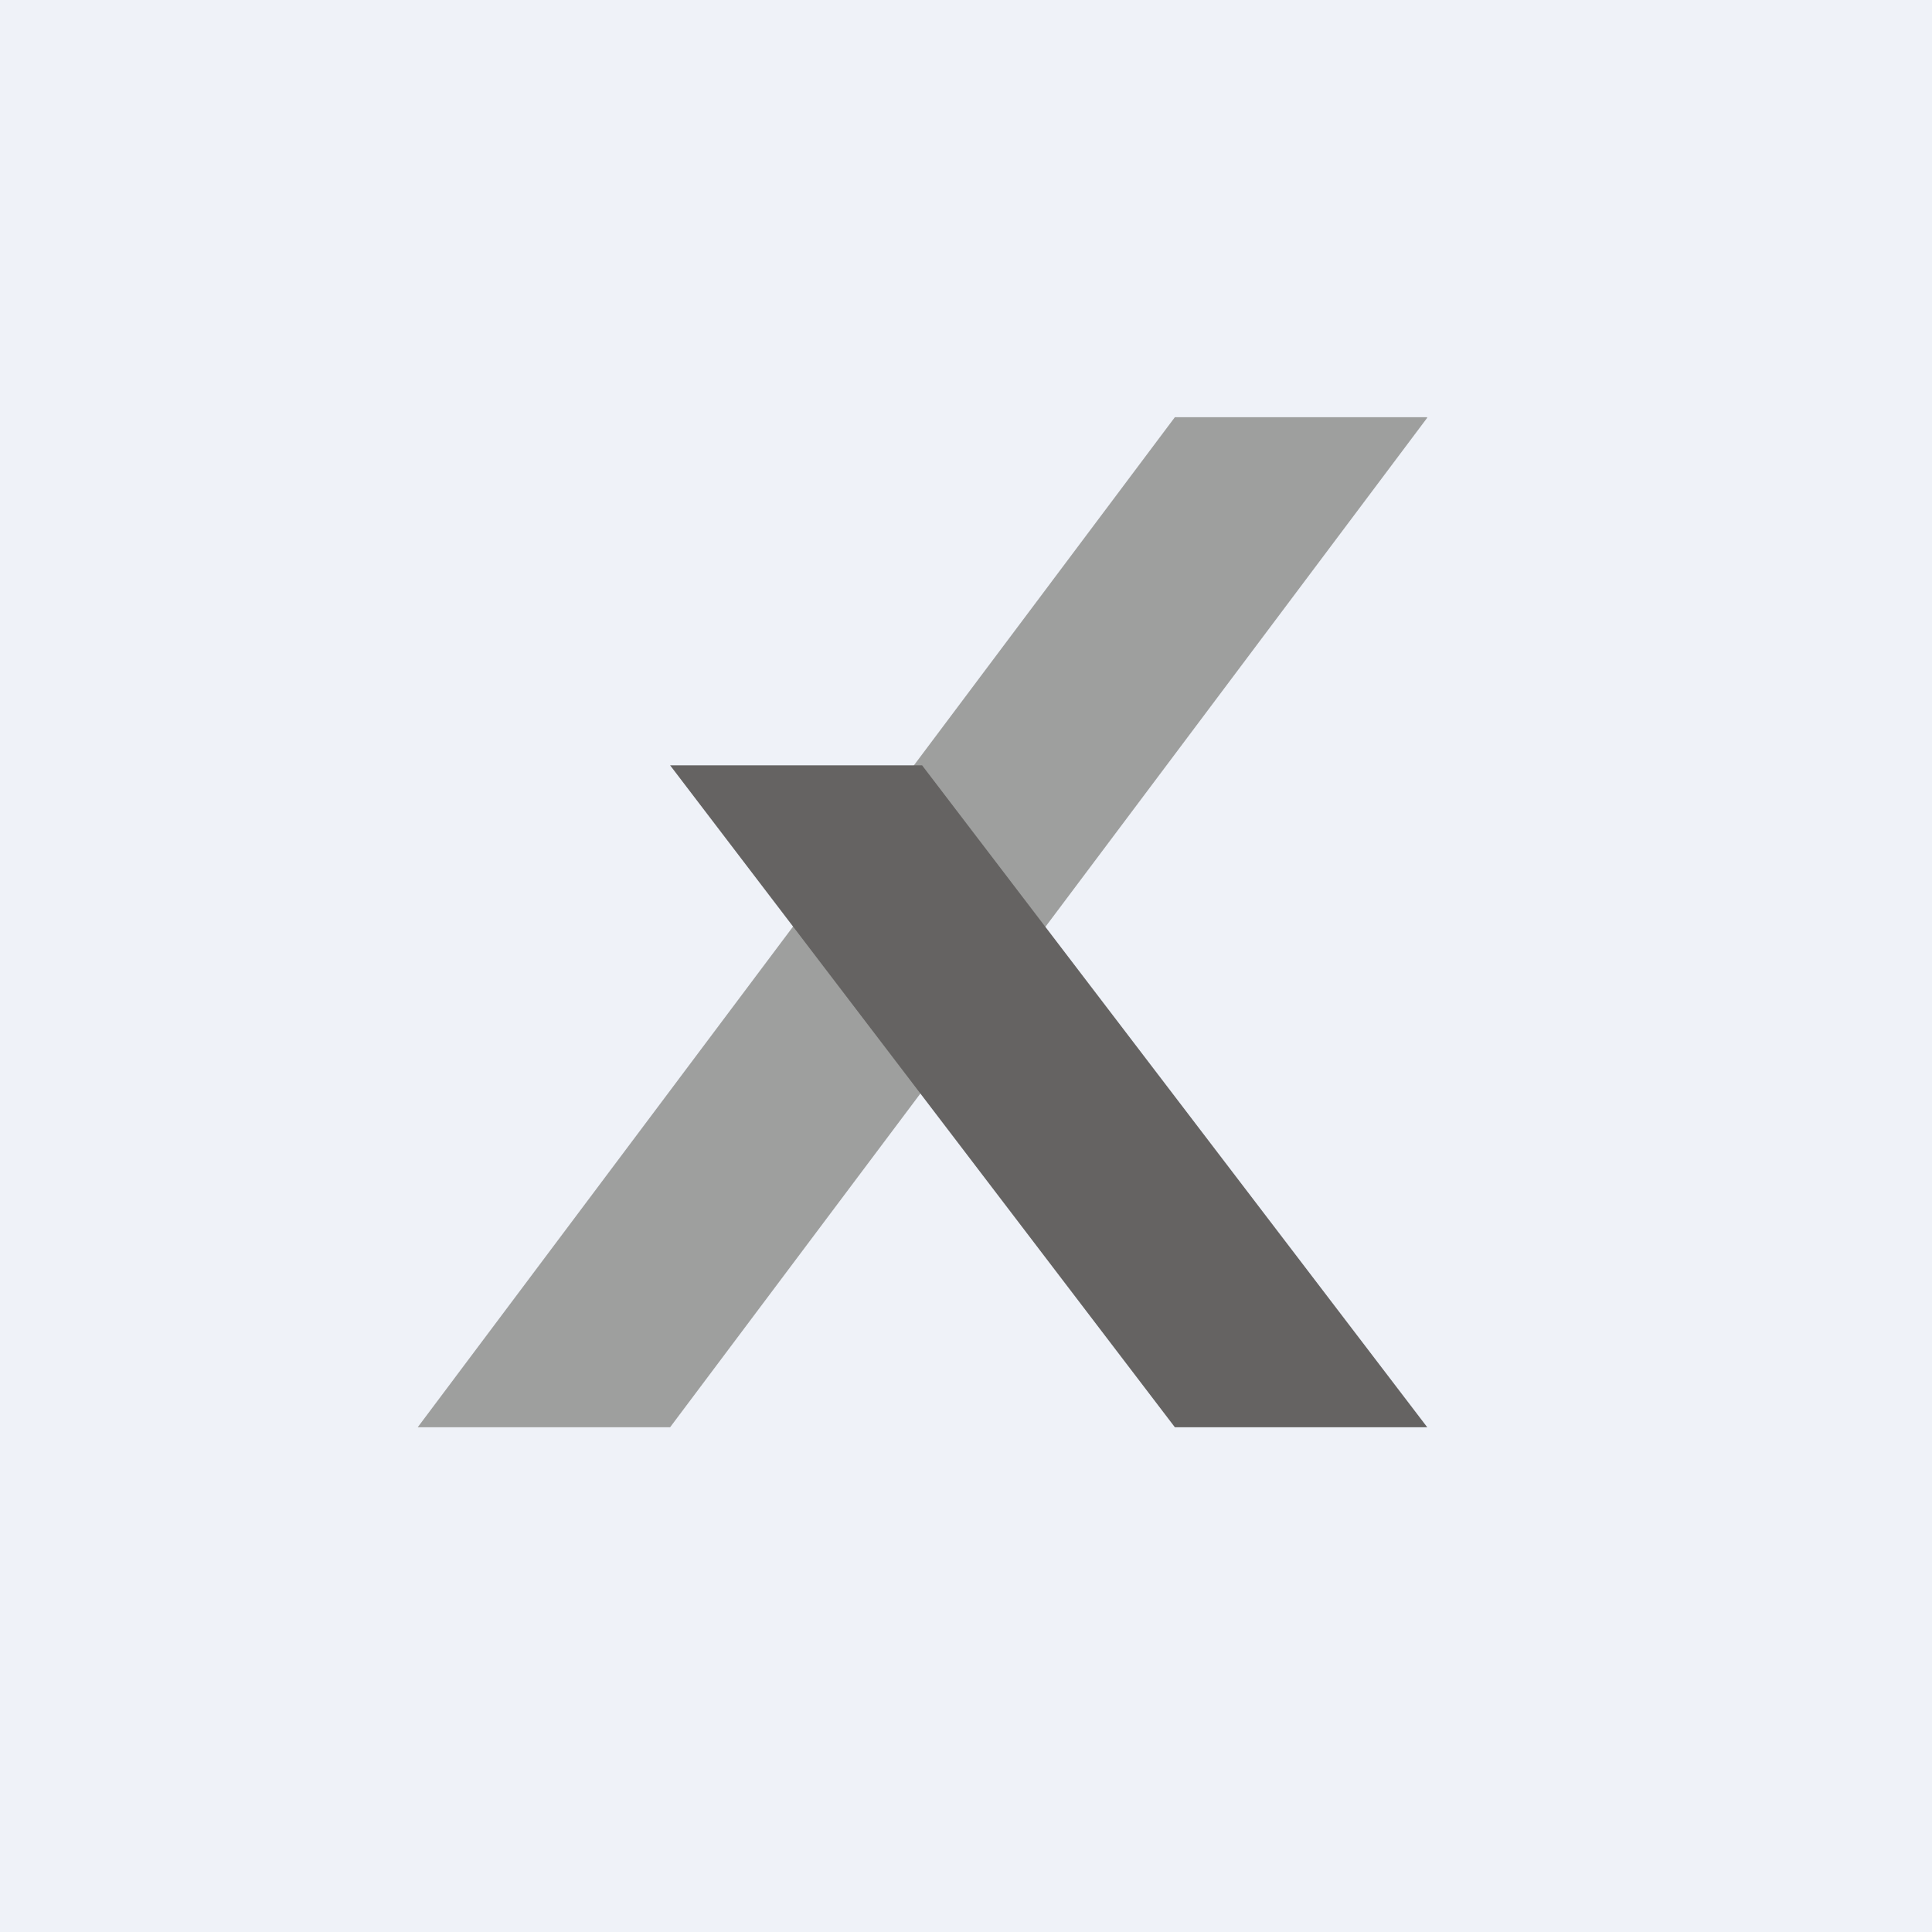
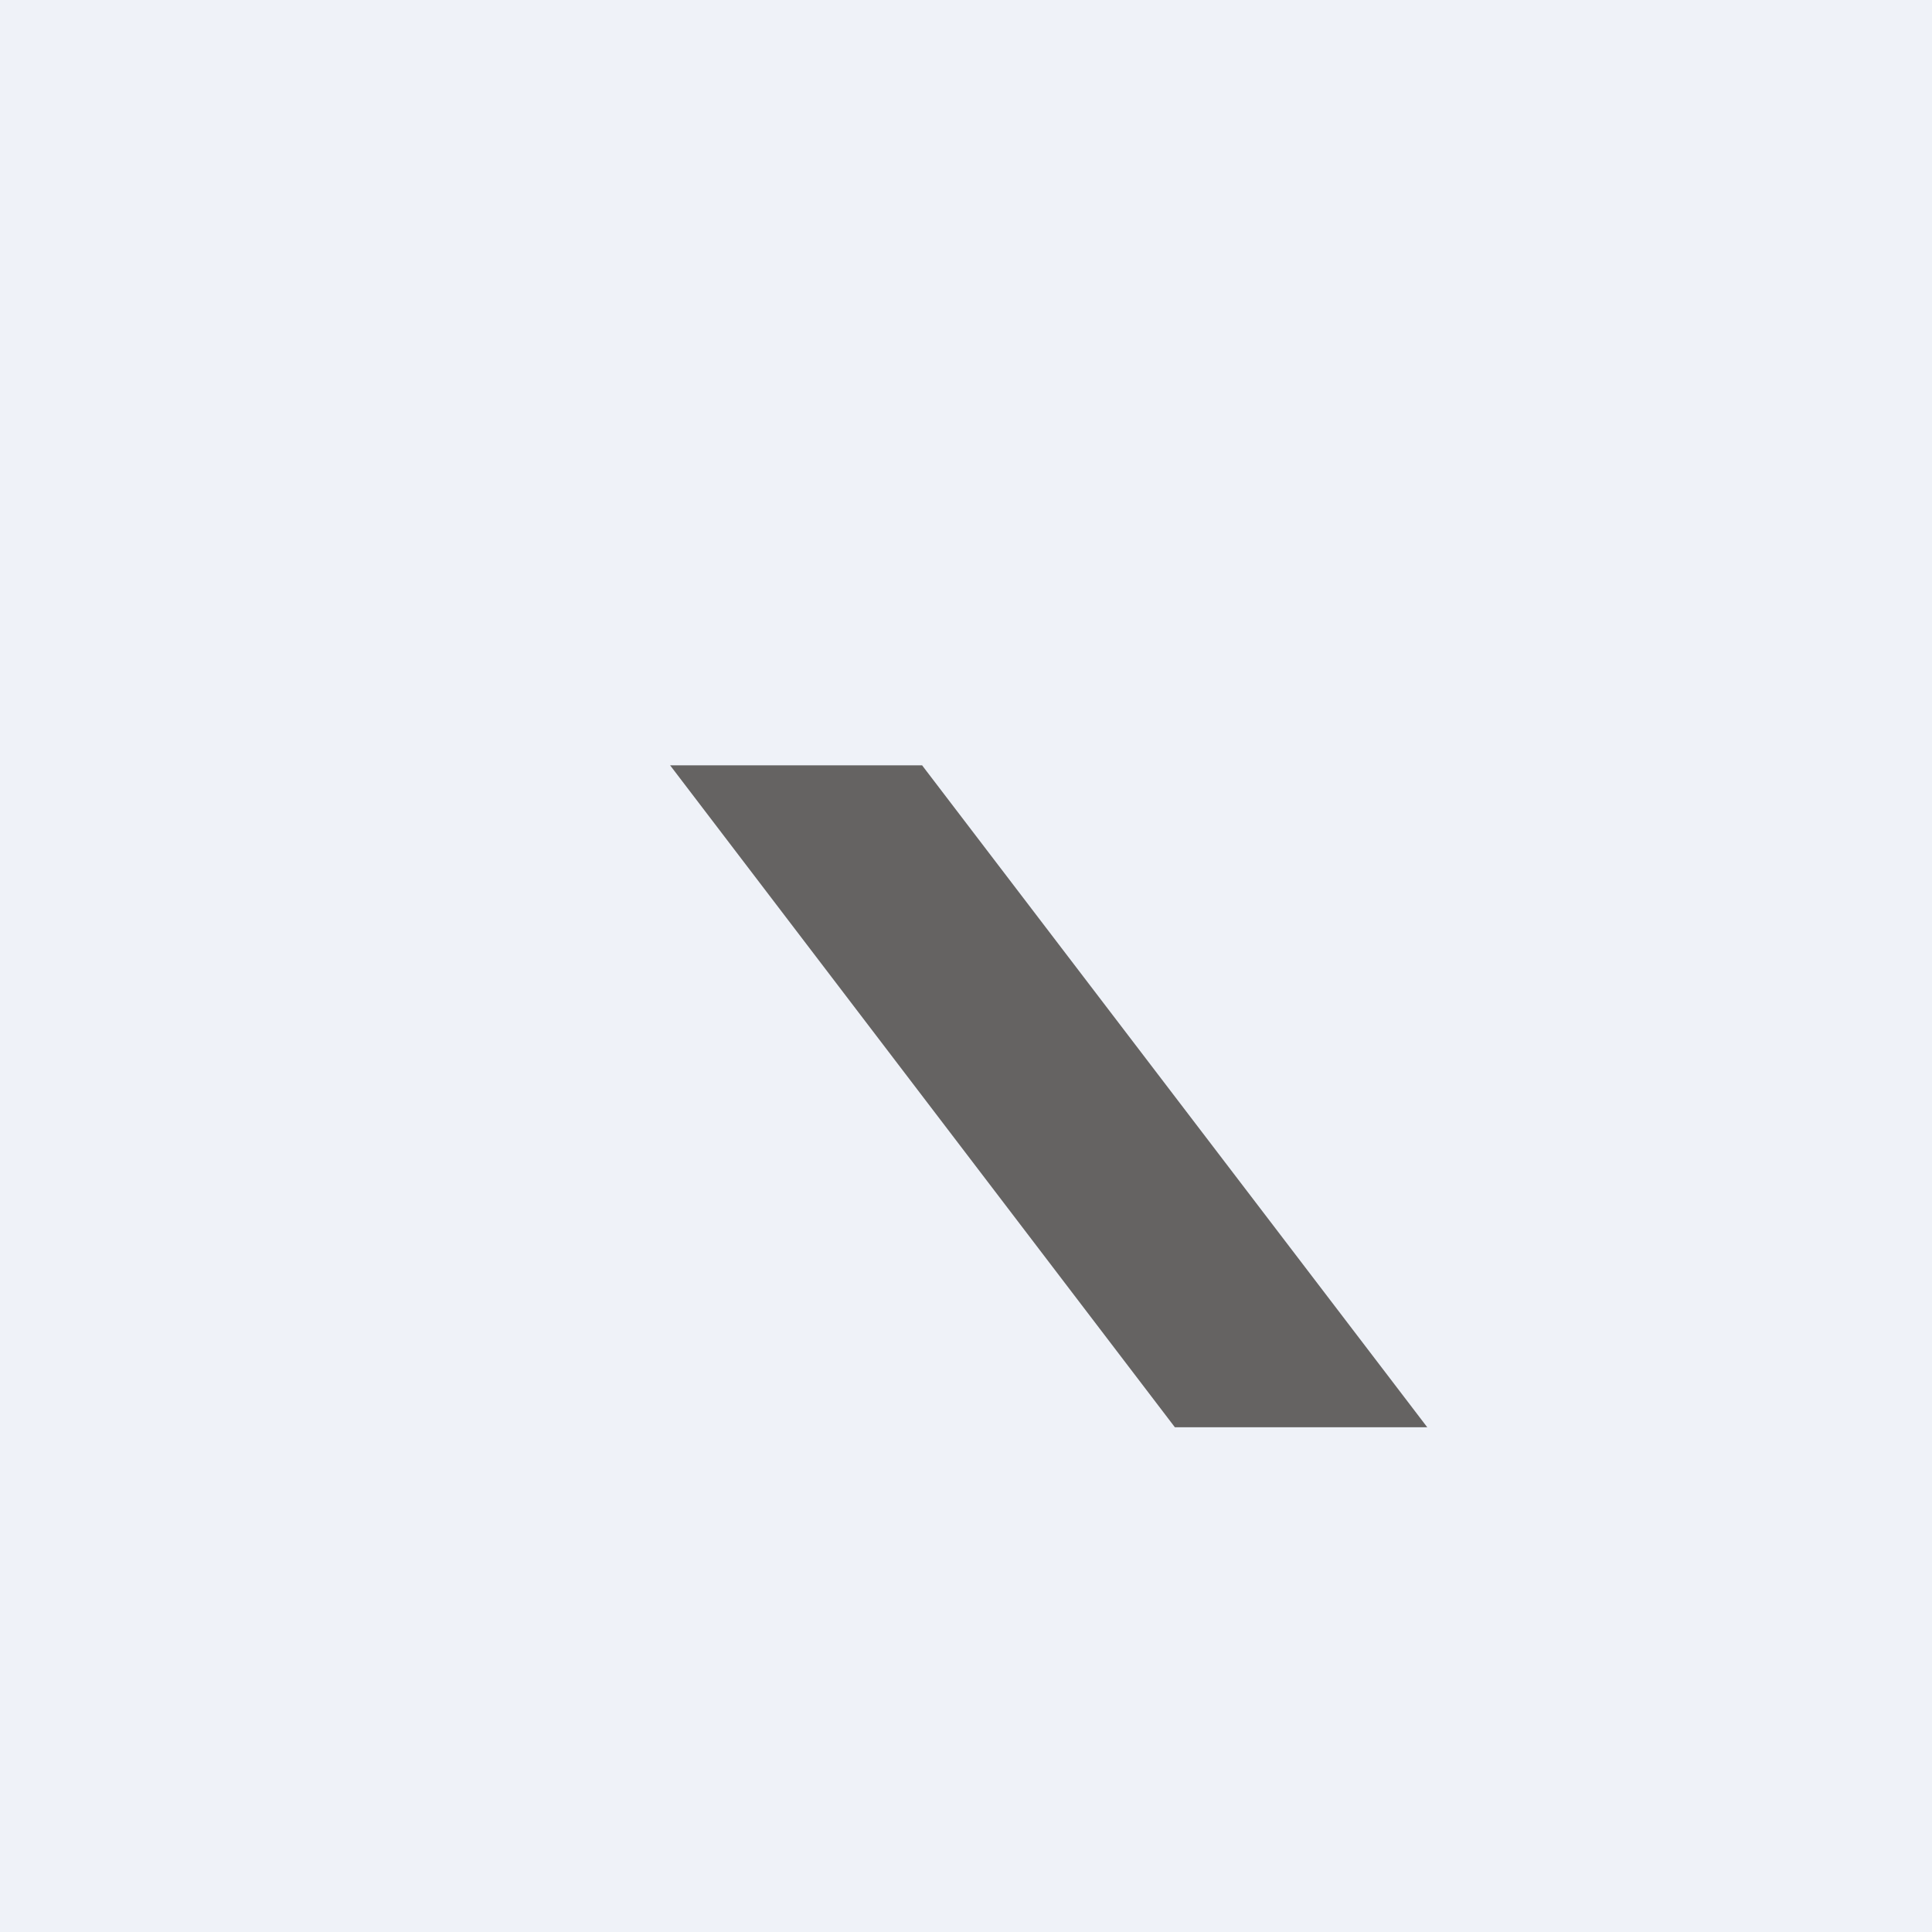
<svg xmlns="http://www.w3.org/2000/svg" viewBox="0 0 55.5 55.5">
  <path d="M 0,0 H 55.5 V 55.5 H 0 Z" fill="rgb(239, 242, 248)" />
-   <path d="M 40.99,11.985 H 33.75 L 12,41 H 19.25 L 41,12 Z" fill="rgb(158, 159, 158)" />
  <path d="M 26.49,21.985 H 19.25 L 33.75,41 H 41 L 26.5,22 Z" fill="rgb(101, 99, 98)" />
</svg>